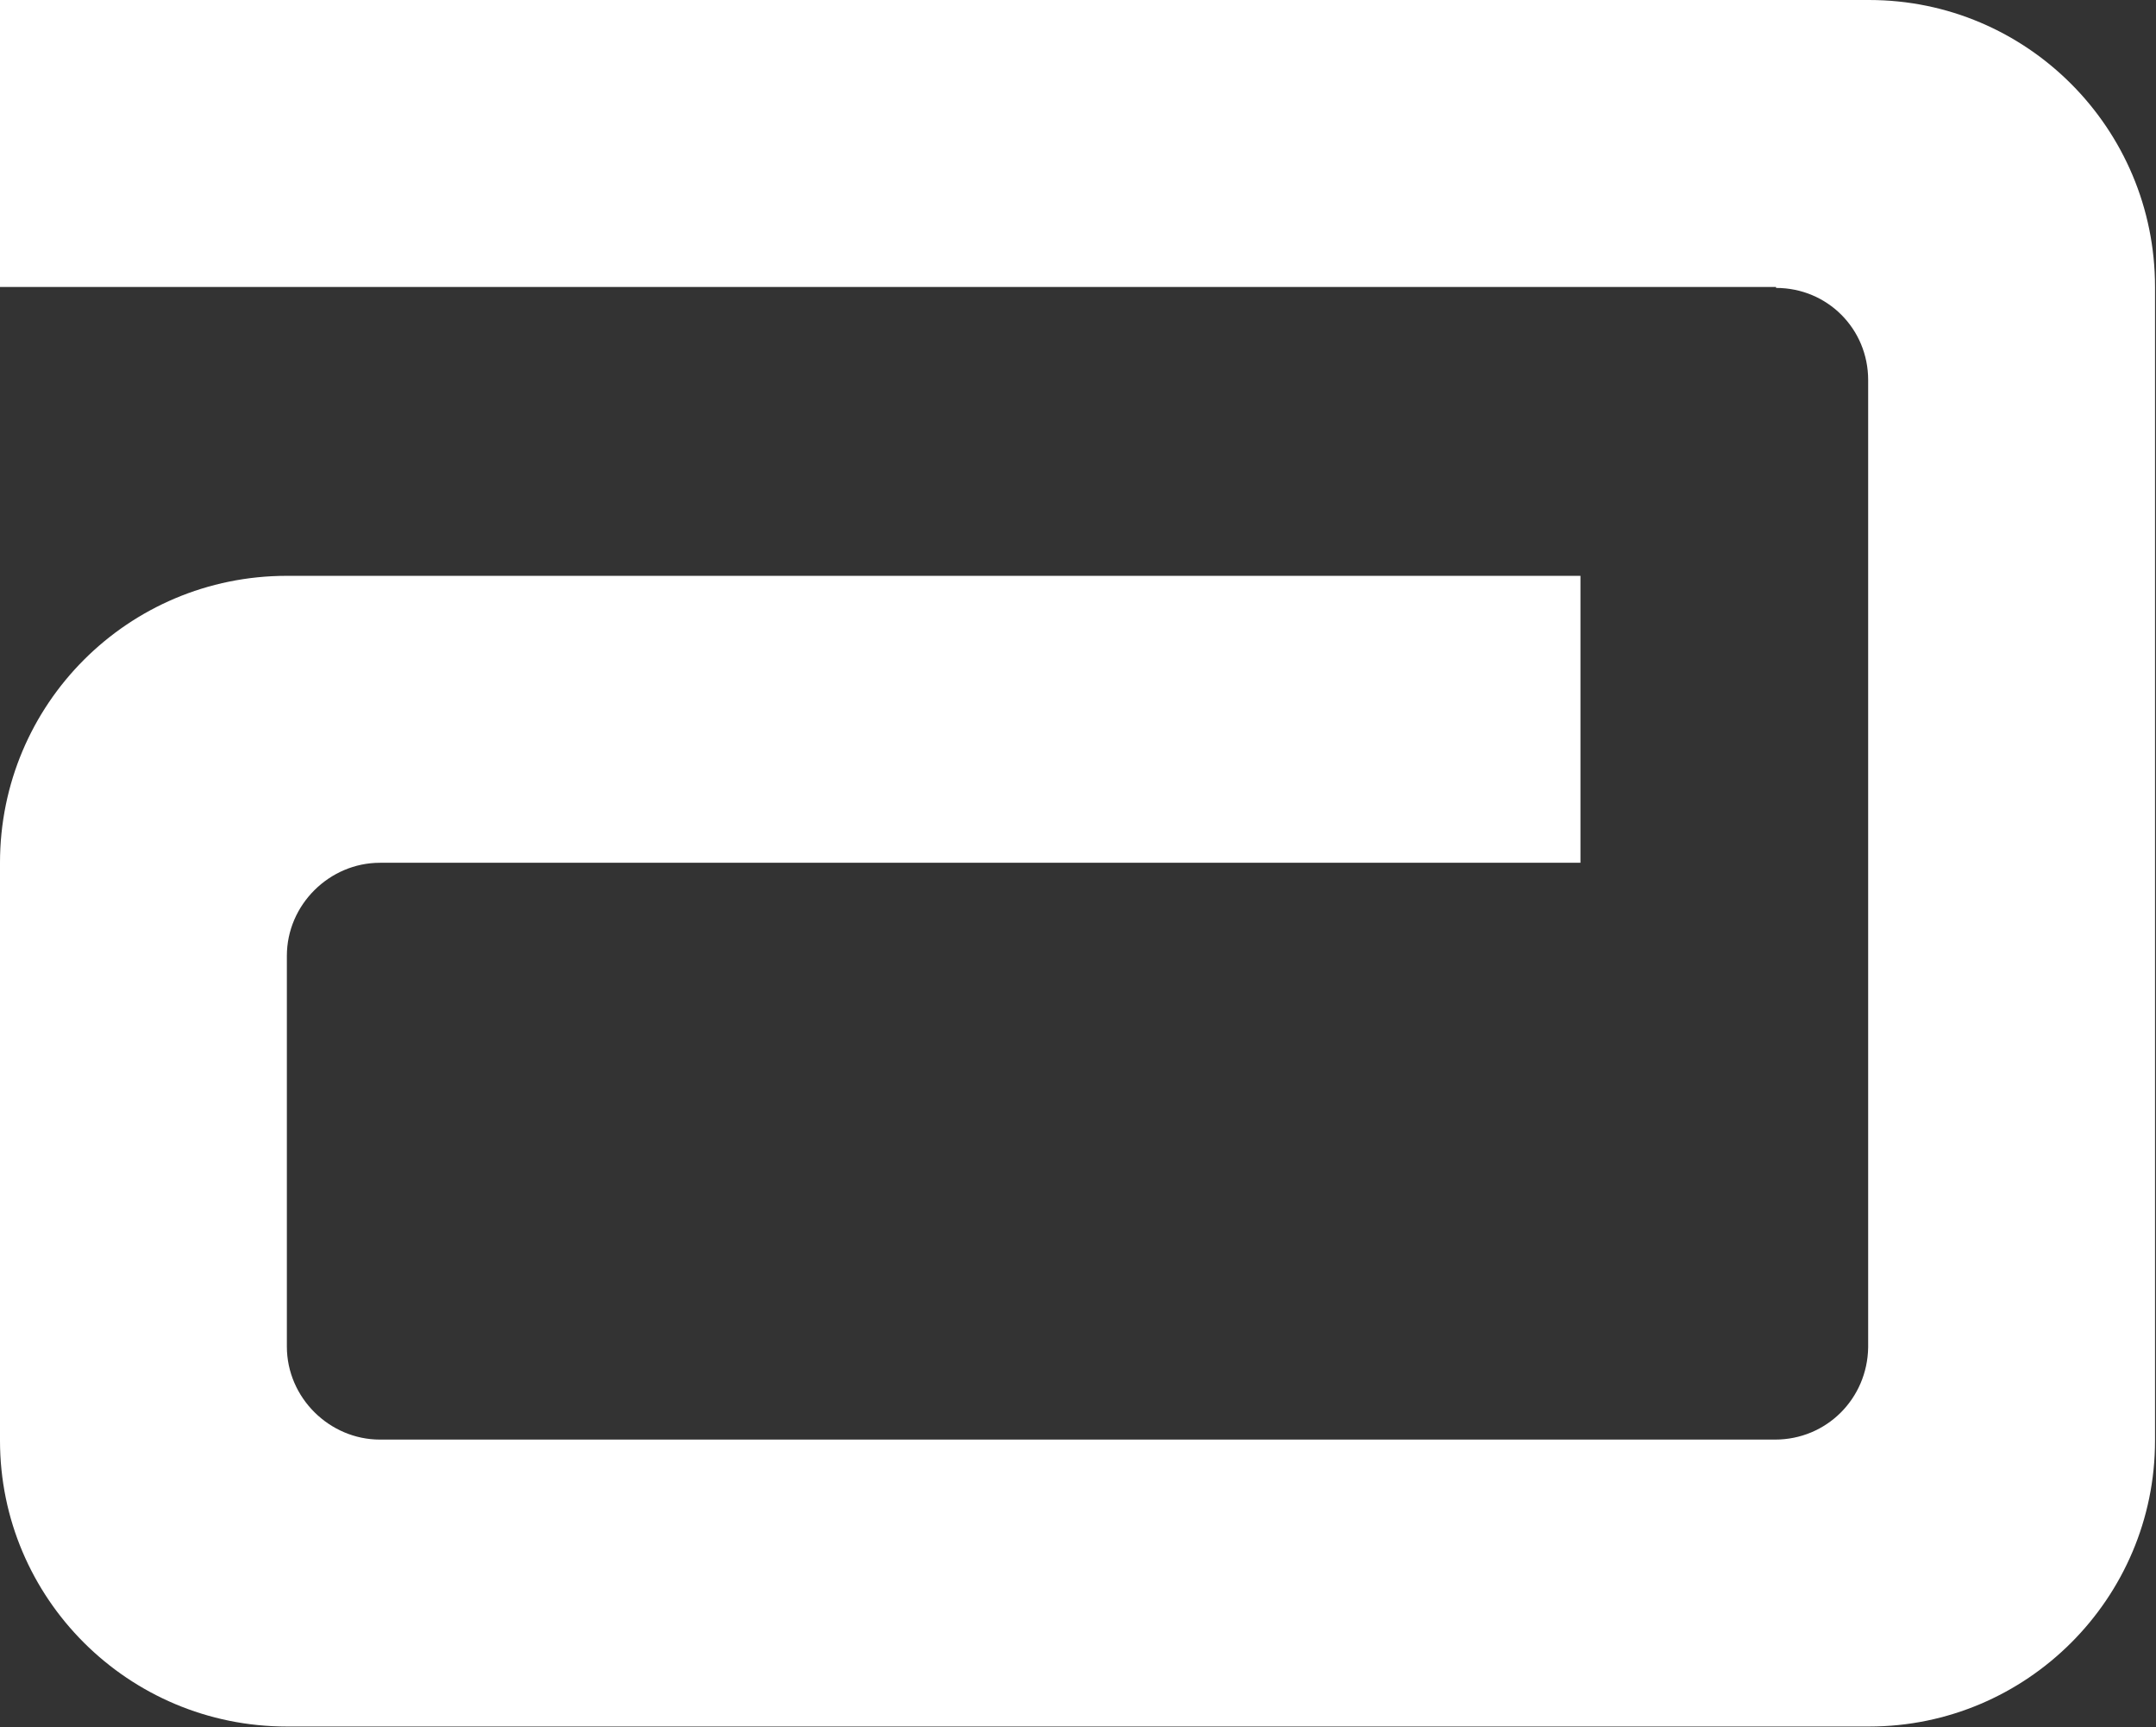
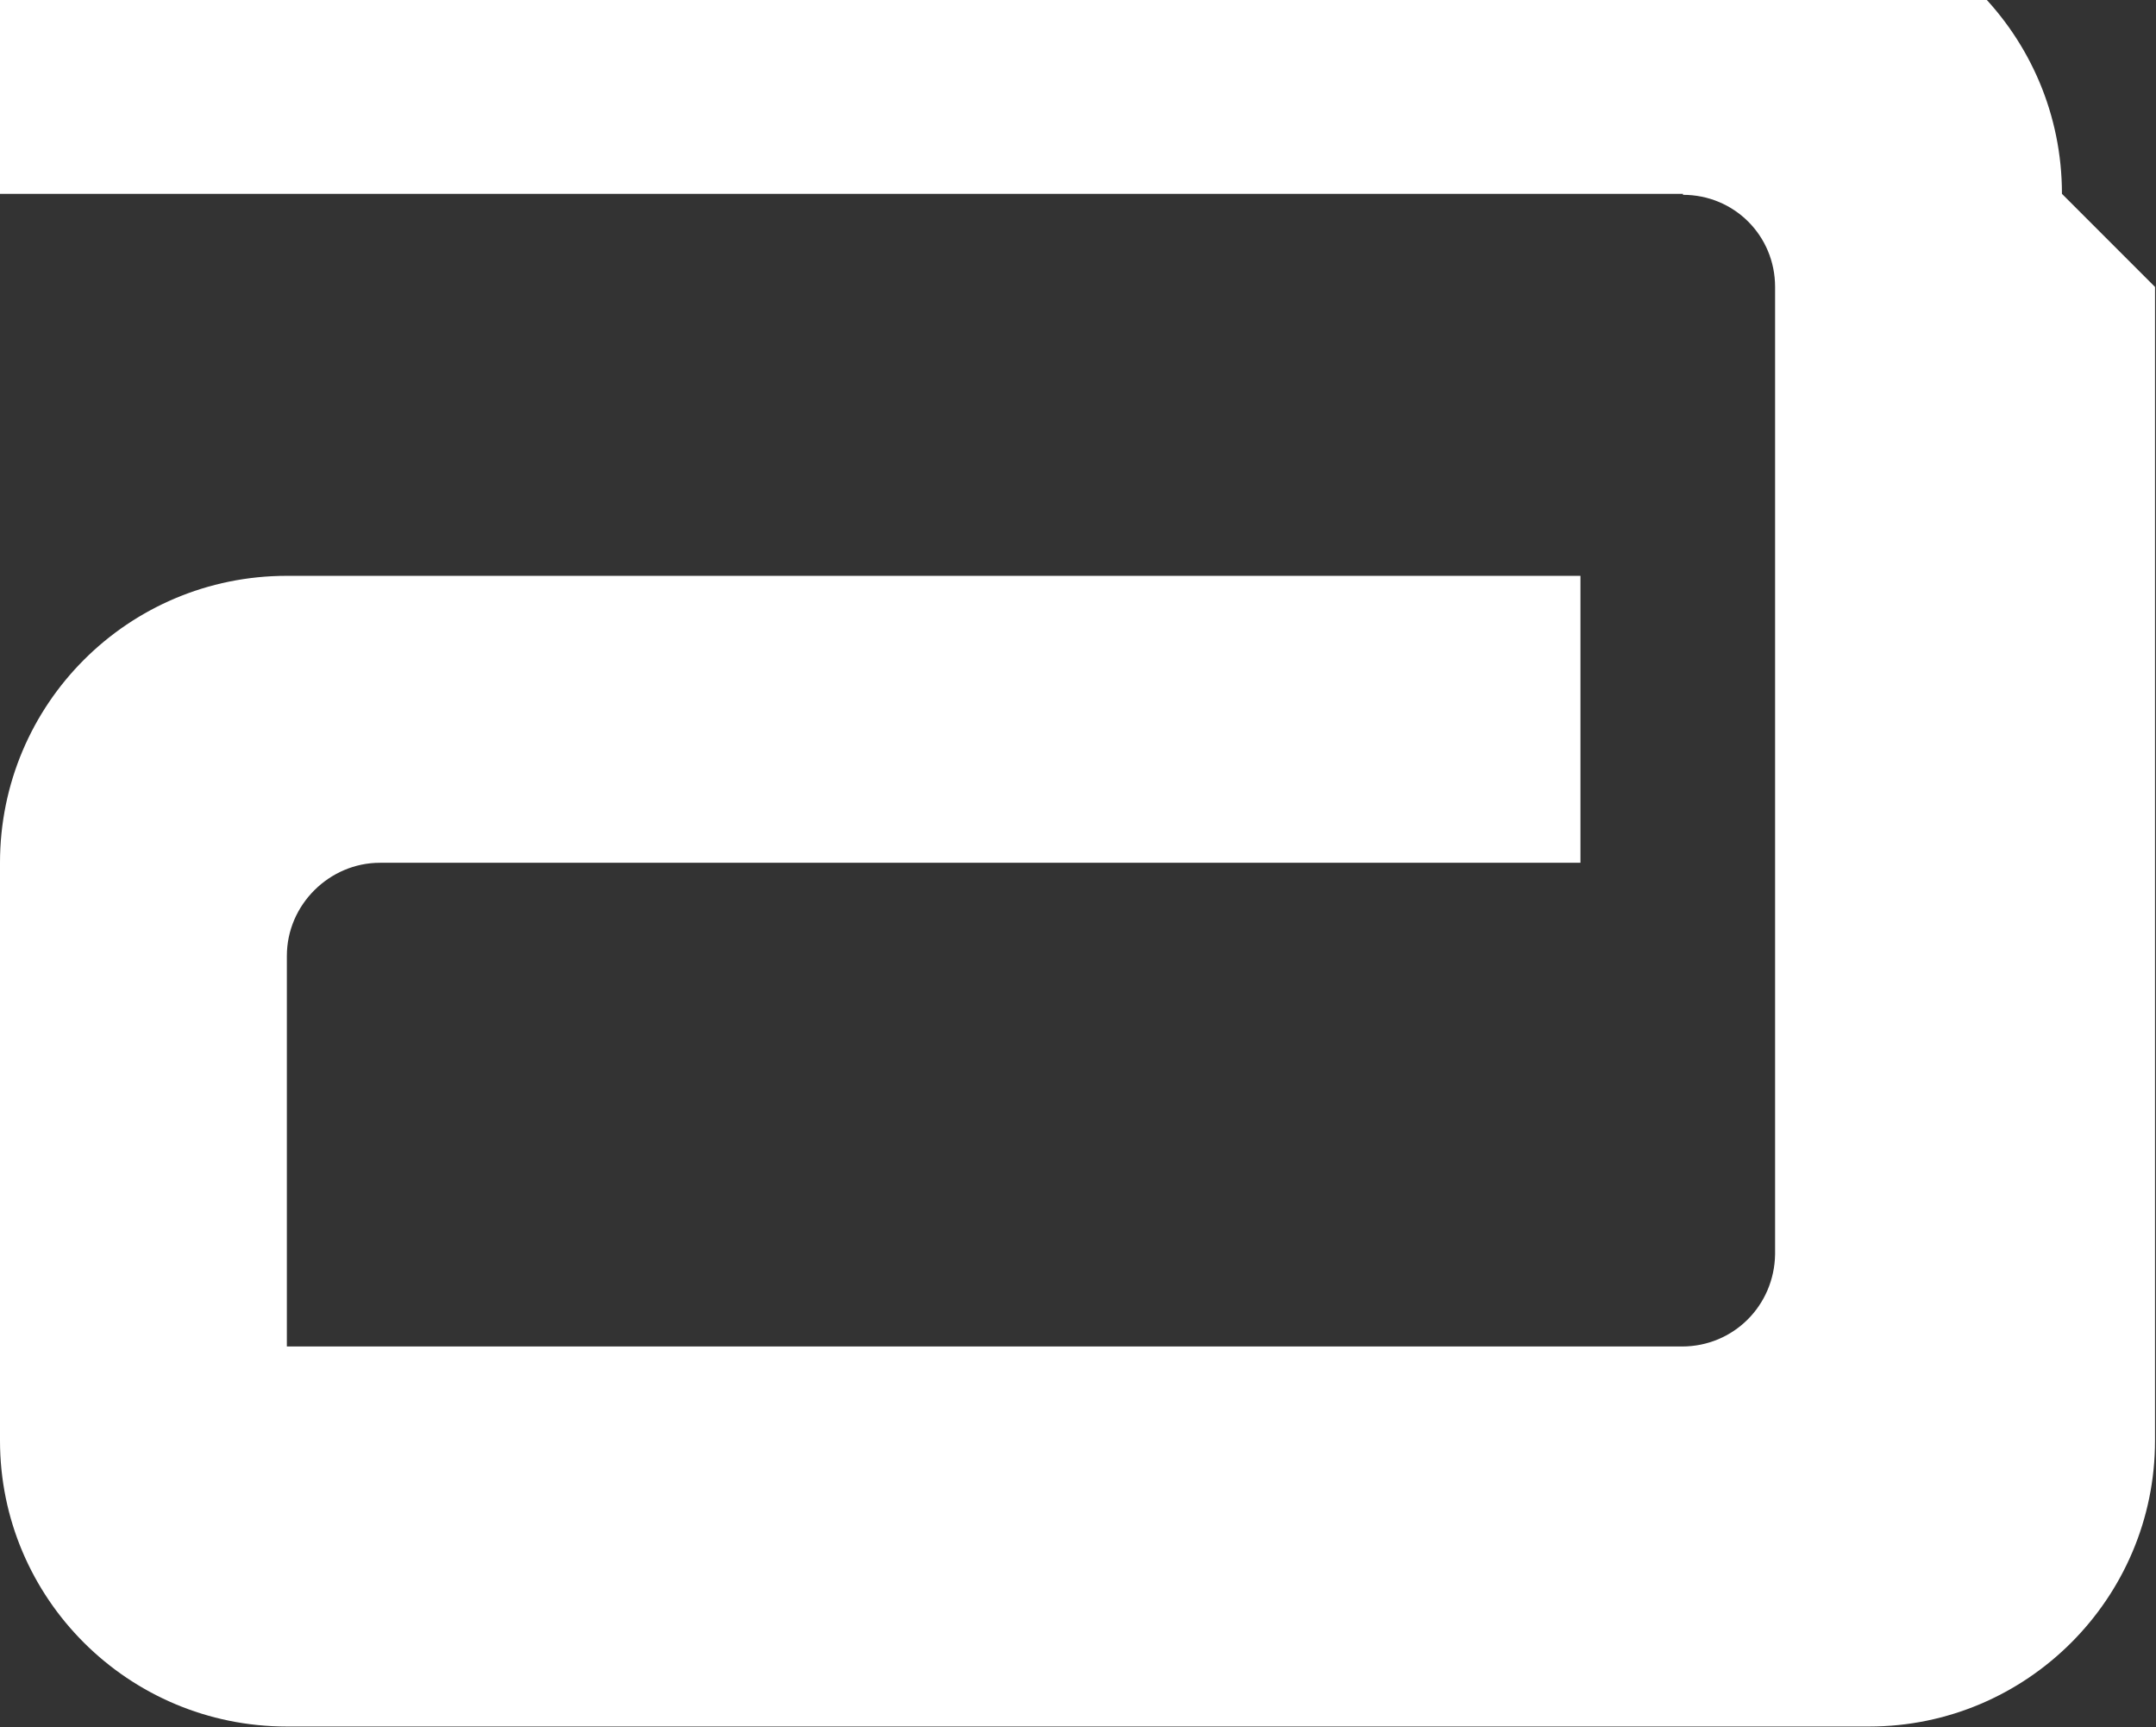
<svg xmlns="http://www.w3.org/2000/svg" version="1.2" viewBox="0 0 1552 1243" width="1552" height="1243">
  <rect x="0" y="0" width="1552" height="1243" fill="#333333" stroke="none" />
  <title>ABBOTINDIA</title>
  <style>
		.s0 { fill: #ffffff } 
	</style>
-   <path fill-rule="evenodd" class="s0" d="m1551.3 206.5v830.2c0 113.5-92.3 205.8-205.8 205.8h-1139c-114.2 0-206.5-92.3-206.5-205.8v-415.8c0-114.2 92.3-206.5 206.5-206.5h931.2v206.5h-864.2c-36.3 0-67 30.1-67 67v281.1c0 36.9 30.7 67 67 67h1004.3c37 0 66.4-29.4 67-66.3v-696.2c0-36.9-29.4-66.3-66.3-66.3v-0.7h-1278.5v-206.5h1345.5c113.5 0 205.8 92.3 205.8 206.5z" />
+   <path fill-rule="evenodd" class="s0" d="m1551.3 206.5v830.2c0 113.5-92.3 205.8-205.8 205.8h-1139c-114.2 0-206.5-92.3-206.5-205.8v-415.8c0-114.2 92.3-206.5 206.5-206.5h931.2v206.5h-864.2c-36.3 0-67 30.1-67 67v281.1h1004.3c37 0 66.4-29.4 67-66.3v-696.2c0-36.9-29.4-66.3-66.3-66.3v-0.7h-1278.5v-206.5h1345.5c113.5 0 205.8 92.3 205.8 206.5z" />
</svg>